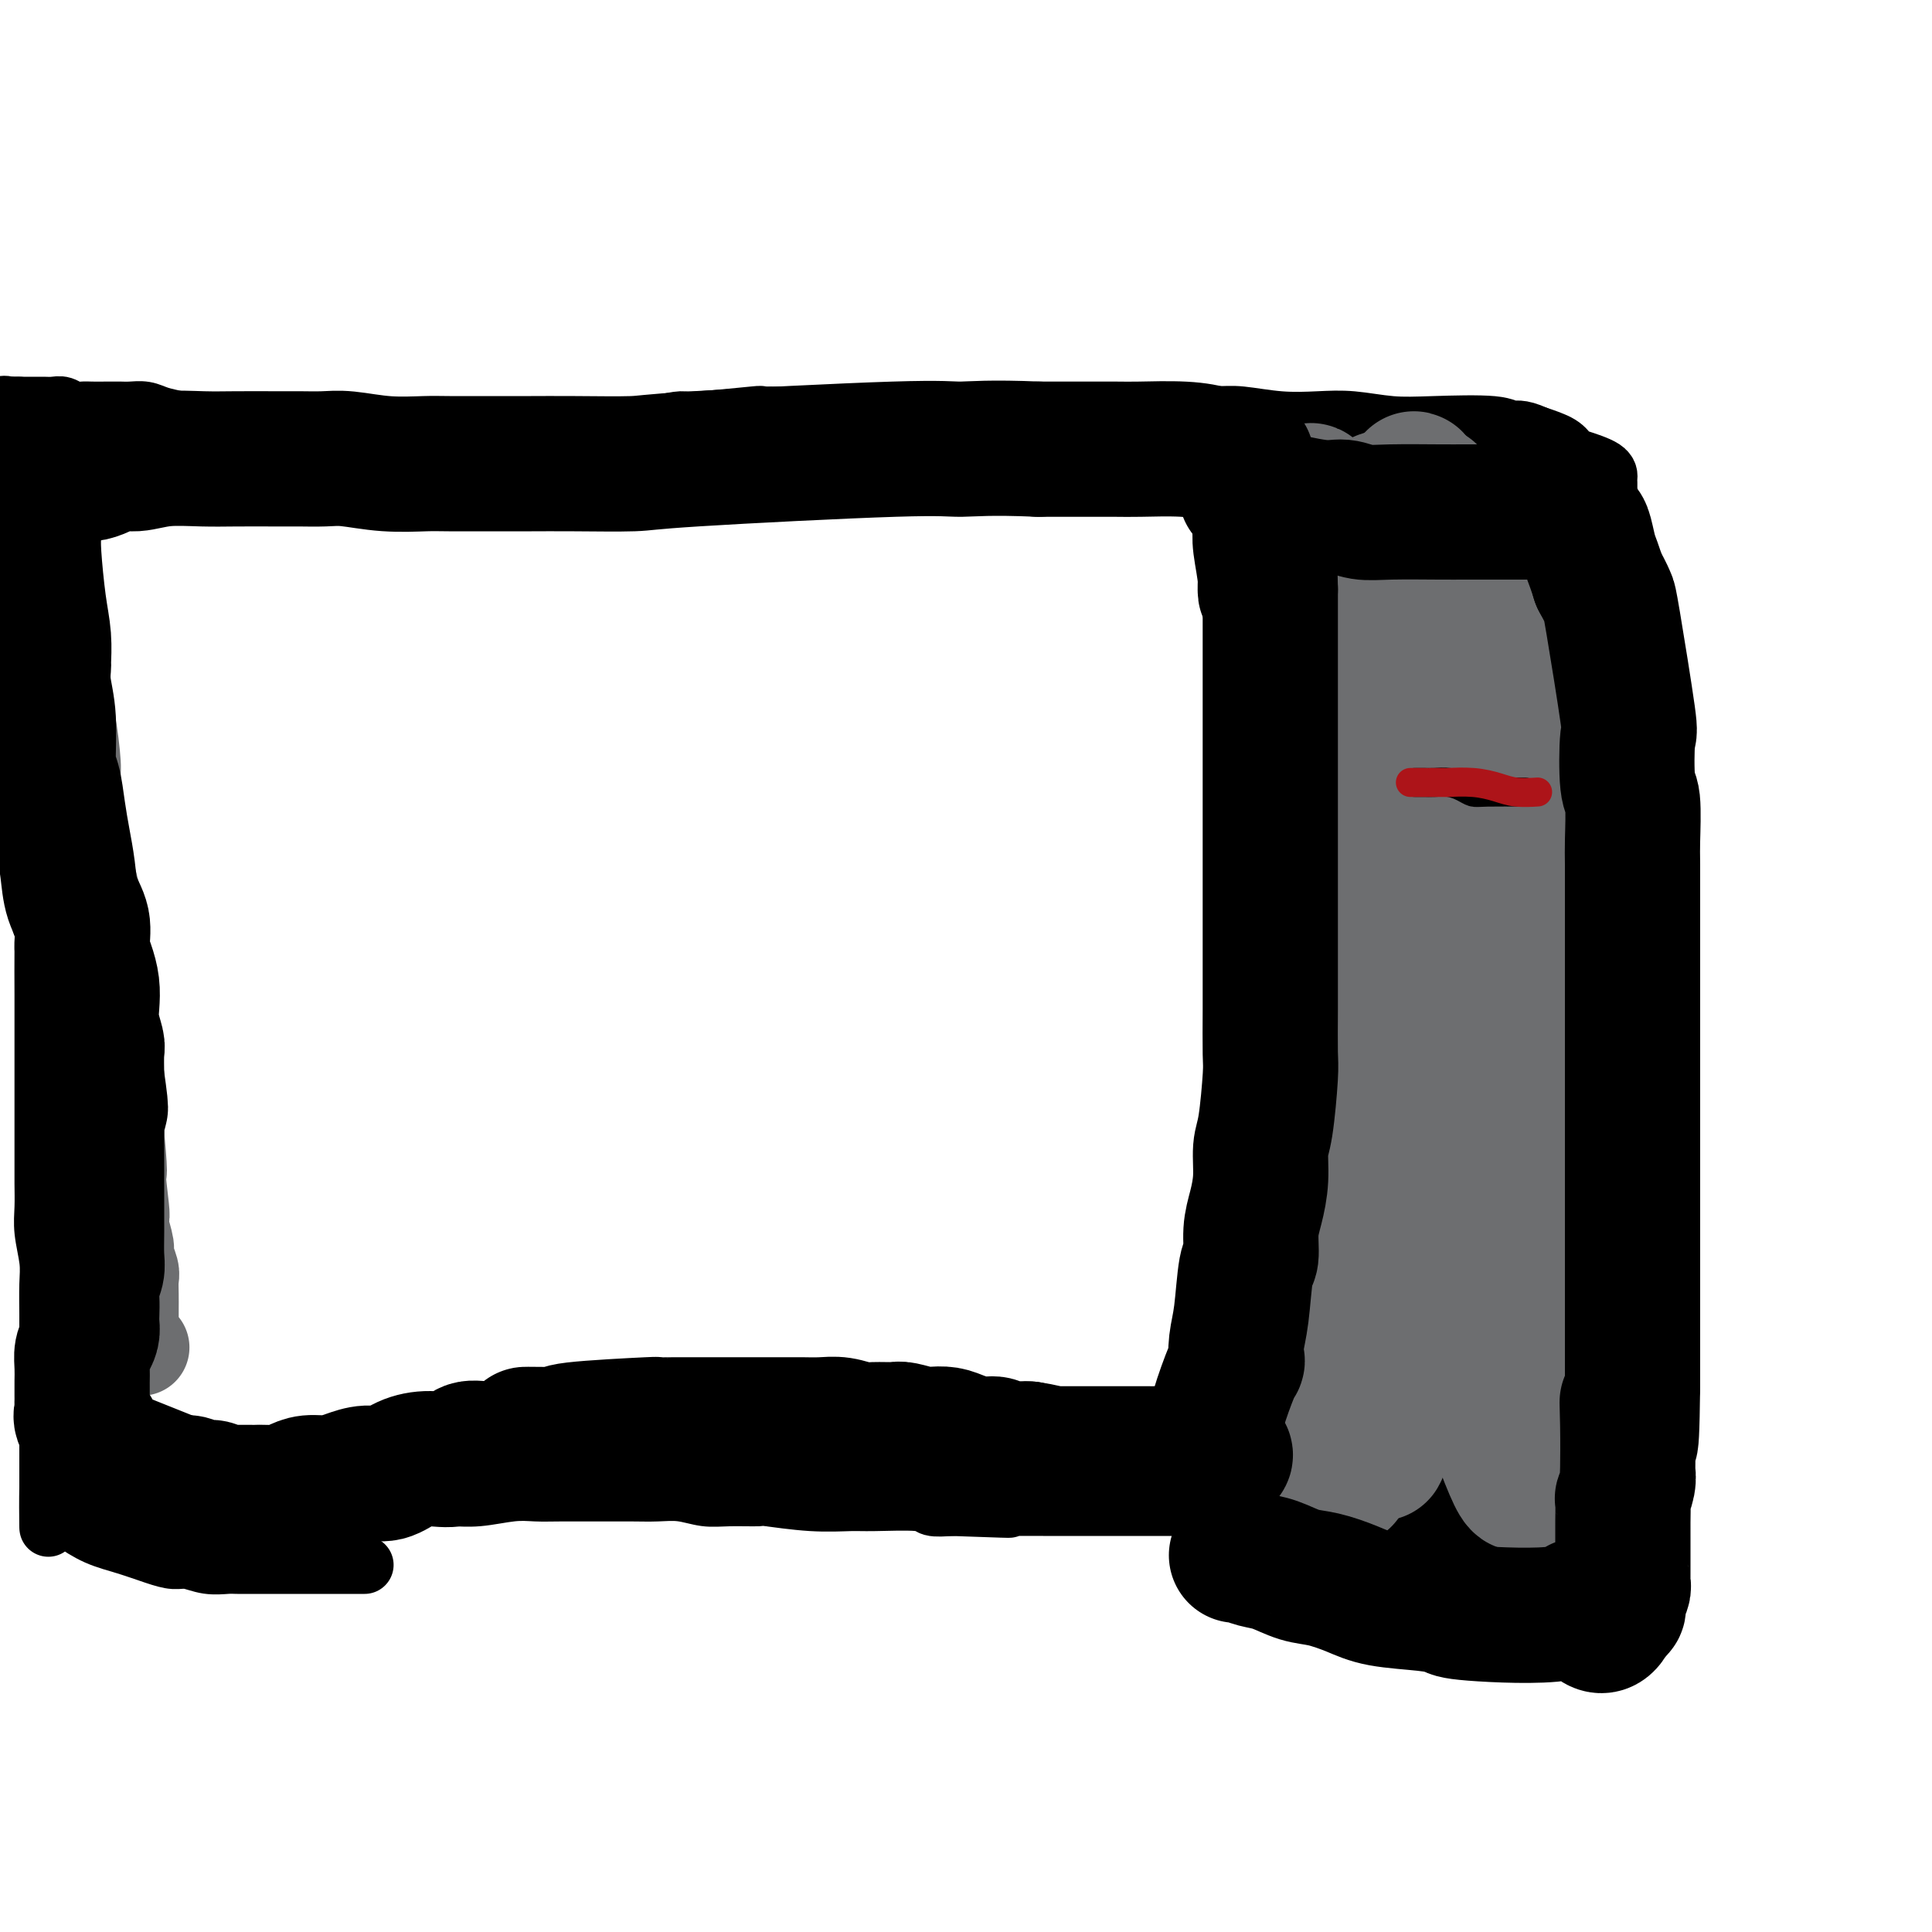
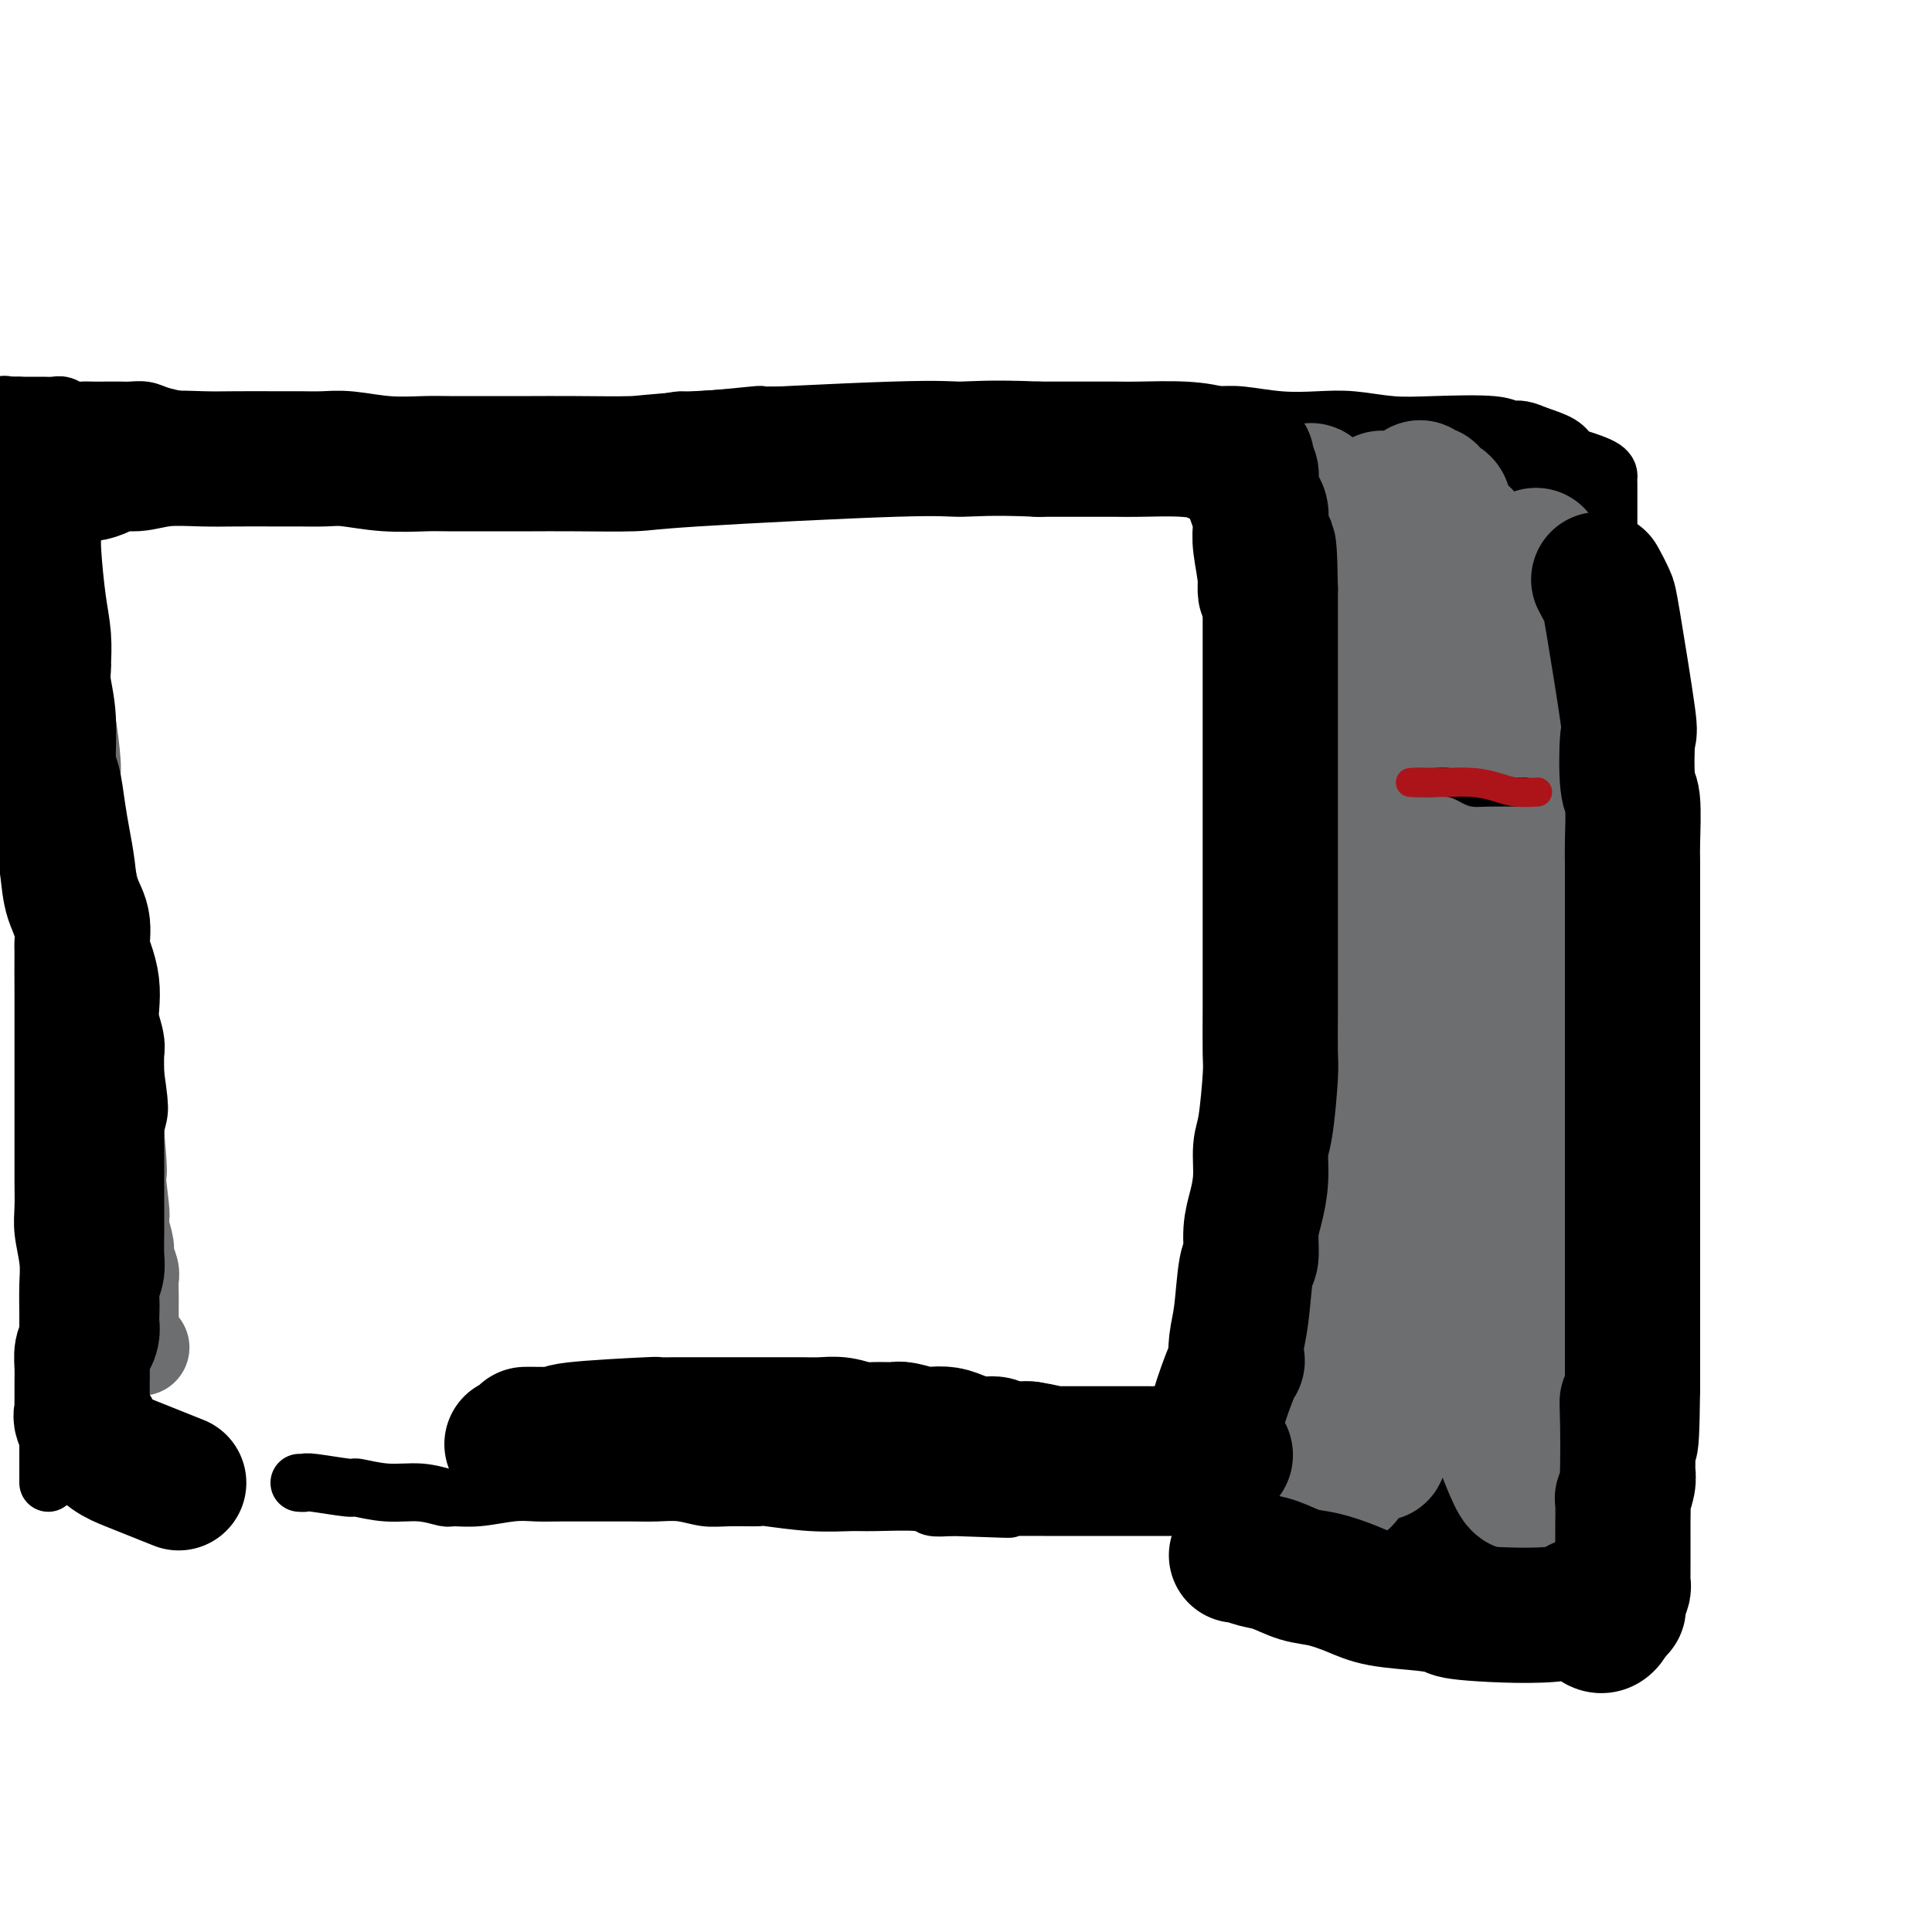
<svg xmlns="http://www.w3.org/2000/svg" viewBox="0 0 400 400" version="1.1">
  <g fill="none" stroke="#000000" stroke-width="12" stroke-linecap="round" stroke-linejoin="round">
    <path d="M62,307c0.402,0.033 0.804,0.065 1,0c0.196,-0.065 0.186,-0.229 2,0c1.814,0.229 5.453,0.850 7,1c1.547,0.150 1.003,-0.170 2,0c0.997,0.170 3.534,0.831 6,1c2.466,0.169 4.861,-0.155 7,0c2.139,0.155 4.021,0.788 5,1c0.979,0.212 1.056,0.004 2,0c0.944,-0.004 2.757,0.195 5,0c2.243,-0.195 4.917,-0.784 7,-1c2.083,-0.216 3.574,-0.058 5,0c1.426,0.058 2.785,0.014 5,0c2.215,-0.014 5.285,-0.000 8,0c2.715,0.000 5.076,-0.014 7,0c1.924,0.014 3.410,0.057 5,0c1.590,-0.057 3.284,-0.212 5,0c1.716,0.212 3.453,0.793 5,1c1.547,0.207 2.904,0.041 5,0c2.096,-0.041 4.932,0.042 6,0c1.068,-0.042 0.367,-0.208 2,0c1.633,0.208 5.601,0.792 9,1c3.399,0.208 6.228,0.042 8,0c1.772,-0.042 2.485,0.040 5,0c2.515,-0.040 6.831,-0.203 9,0c2.169,0.203 2.191,0.772 3,1c0.809,0.228 2.404,0.114 4,0" />
    <path d="M197,312c21.554,0.774 7.940,0.207 4,0c-3.940,-0.207 1.795,-0.056 5,0c3.205,0.056 3.879,0.015 5,0c1.121,-0.015 2.688,-0.004 5,0c2.312,0.004 5.370,0.001 7,0c1.630,-0.001 1.833,-0.000 3,0c1.167,0.000 3.299,0.000 5,0c1.701,-0.000 2.972,-0.000 4,0c1.028,0.000 1.814,0.000 3,0c1.186,-0.000 2.773,-0.000 4,0c1.227,0.000 2.095,0.000 3,0c0.905,-0.000 1.846,-0.001 3,0c1.154,0.001 2.521,0.004 4,0c1.479,-0.004 3.070,-0.015 4,0c0.930,0.015 1.201,0.056 2,0c0.799,-0.056 2.127,-0.207 3,0c0.873,0.207 1.290,0.773 2,1c0.710,0.227 1.712,0.113 3,0c1.288,-0.113 2.863,-0.227 4,0c1.137,0.227 1.837,0.793 3,1c1.163,0.207 2.791,0.054 4,0c1.209,-0.054 2.001,-0.011 3,0c0.999,0.011 2.206,-0.011 3,0c0.794,0.011 1.175,0.056 2,0c0.825,-0.056 2.093,-0.211 3,0c0.907,0.211 1.453,0.789 2,1c0.547,0.211 1.094,0.057 2,0c0.906,-0.057 2.171,-0.015 3,0c0.829,0.015 1.223,0.004 2,0c0.777,-0.004 1.936,-0.001 3,0c1.064,0.001 2.032,0.001 3,0" />
    <path d="M303,315c17.003,0.464 6.511,0.124 3,0c-3.511,-0.124 -0.040,-0.033 2,0c2.040,0.033 2.648,0.009 3,0c0.352,-0.009 0.449,-0.002 1,0c0.551,0.002 1.555,0.001 2,0c0.445,-0.001 0.331,-0.000 1,0c0.669,0.000 2.123,0.000 3,0c0.877,-0.000 1.179,-0.000 2,0c0.821,0.000 2.160,0.000 3,0c0.840,-0.000 1.180,0.000 2,0c0.820,-0.000 2.121,-0.000 3,0c0.879,0.000 1.338,0.000 2,0c0.662,-0.000 1.529,-0.000 2,0c0.471,0.000 0.547,0.001 1,0c0.453,-0.001 1.285,-0.003 2,0c0.715,0.003 1.315,0.011 2,0c0.685,-0.011 1.454,-0.042 2,0c0.546,0.042 0.867,0.158 1,0c0.133,-0.158 0.077,-0.589 0,-1c-0.077,-0.411 -0.175,-0.803 0,-2c0.175,-1.197 0.621,-3.199 1,-5c0.379,-1.801 0.689,-3.400 1,-5" />
    <path d="M342,302c0.691,-3.073 0.919,-4.256 1,-7c0.081,-2.744 0.015,-7.050 0,-10c-0.015,-2.950 0.020,-4.545 0,-7c-0.020,-2.455 -0.097,-5.771 0,-8c0.097,-2.229 0.367,-3.373 0,-7c-0.367,-3.627 -1.370,-9.738 -2,-14c-0.630,-4.262 -0.886,-6.677 -1,-10c-0.114,-3.323 -0.087,-7.556 0,-10c0.087,-2.444 0.234,-3.101 0,-5c-0.234,-1.899 -0.847,-5.039 -1,-8c-0.153,-2.961 0.155,-5.741 0,-8c-0.155,-2.259 -0.773,-3.997 -1,-7c-0.227,-3.003 -0.065,-7.271 0,-10c0.065,-2.729 0.031,-3.918 0,-6c-0.031,-2.082 -0.061,-5.057 0,-8c0.061,-2.943 0.212,-5.856 0,-8c-0.212,-2.144 -0.788,-3.521 -1,-5c-0.212,-1.479 -0.061,-3.061 0,-5c0.061,-1.939 0.030,-4.234 0,-6c-0.030,-1.766 -0.061,-3.004 0,-4c0.061,-0.996 0.212,-1.749 0,-3c-0.212,-1.251 -0.789,-3.000 -1,-4c-0.211,-1.000 -0.057,-1.251 0,-2c0.057,-0.749 0.015,-1.994 0,-3c-0.015,-1.006 -0.004,-1.771 0,-2c0.004,-0.229 0.001,0.077 0,0c-0.001,-0.077 -0.001,-0.539 0,-1" />
    <path d="M336,134c-1.167,-26.310 -1.083,-8.086 -1,-2c0.083,6.086 0.166,0.035 0,-4c-0.166,-4.035 -0.580,-6.052 -1,-7c-0.420,-0.948 -0.844,-0.826 -1,-1c-0.156,-0.174 -0.042,-0.643 0,-1c0.042,-0.357 0.011,-0.603 0,-1c-0.011,-0.397 -0.003,-0.947 0,-1c0.003,-0.053 0.001,0.390 0,0c-0.001,-0.390 -0.000,-1.612 0,-3c0.000,-1.388 0.000,-2.942 0,-4c-0.000,-1.058 0.000,-1.621 0,-2c-0.000,-0.379 -0.000,-0.573 0,-1c0.000,-0.427 0.001,-1.087 0,-2c-0.001,-0.913 -0.003,-2.080 0,-3c0.003,-0.920 0.012,-1.594 0,-2c-0.012,-0.406 -0.045,-0.546 0,-1c0.045,-0.454 0.170,-1.224 -1,-2c-1.170,-0.776 -3.633,-1.559 -5,-2c-1.367,-0.441 -1.637,-0.542 -2,-1c-0.363,-0.458 -0.818,-1.274 -2,-2c-1.182,-0.726 -3.091,-1.363 -5,-2" />
    <path d="M318,90c-3.374,-1.559 -4.308,-0.957 -5,-1c-0.692,-0.043 -1.140,-0.730 -4,-1c-2.860,-0.270 -8.130,-0.124 -12,0c-3.870,0.124 -6.338,0.226 -9,0c-2.662,-0.226 -5.518,-0.778 -8,-1c-2.482,-0.222 -4.591,-0.112 -7,0c-2.409,0.112 -5.117,0.226 -8,0c-2.883,-0.226 -5.942,-0.793 -8,-1c-2.058,-0.207 -3.117,-0.056 -7,0c-3.883,0.056 -10.592,0.015 -14,0c-3.408,-0.015 -3.516,-0.004 -5,0c-1.484,0.004 -4.343,0.001 -7,0c-2.657,-0.001 -5.113,-0.000 -8,0c-2.887,0.000 -6.204,0.000 -8,0c-1.796,-0.000 -2.072,-0.000 -4,0c-1.928,0.000 -5.507,0.000 -9,0c-3.493,-0.000 -6.901,-0.001 -10,0c-3.099,0.001 -5.888,0.004 -9,0c-3.112,-0.004 -6.548,-0.016 -10,0c-3.452,0.016 -6.922,0.058 -8,0c-1.078,-0.058 0.236,-0.218 -2,0c-2.236,0.218 -8.021,0.813 -11,1c-2.979,0.187 -3.151,-0.034 -4,0c-0.849,0.034 -2.375,0.325 -5,1c-2.625,0.675 -6.349,1.736 -8,2c-1.651,0.264 -1.230,-0.269 -3,0c-1.770,0.269 -5.732,1.340 -8,2c-2.268,0.660 -2.841,0.908 -4,1c-1.159,0.092 -2.902,0.026 -4,0c-1.098,-0.026 -1.549,-0.013 -2,0" />
    <path d="M107,93c-9.015,1.309 -6.051,1.083 -6,1c0.051,-0.083 -2.811,-0.021 -5,0c-2.189,0.021 -3.706,0.002 -5,0c-1.294,-0.002 -2.364,0.013 -4,0c-1.636,-0.013 -3.837,-0.055 -5,0c-1.163,0.055 -1.288,0.208 -3,0c-1.712,-0.208 -5.010,-0.776 -8,-1c-2.990,-0.224 -5.670,-0.103 -7,0c-1.330,0.103 -1.308,0.187 -2,0c-0.692,-0.187 -2.098,-0.646 -3,-1c-0.902,-0.354 -1.300,-0.602 -2,-1c-0.700,-0.398 -1.702,-0.947 -3,-1c-1.298,-0.053 -2.893,0.389 -4,0c-1.107,-0.389 -1.727,-1.611 -3,-2c-1.273,-0.389 -3.198,0.053 -5,0c-1.802,-0.053 -3.479,-0.603 -5,-1c-1.521,-0.397 -2.886,-0.642 -4,-1c-1.114,-0.358 -1.979,-0.828 -3,-1c-1.021,-0.172 -2.199,-0.046 -3,0c-0.801,0.046 -1.226,0.013 -2,0c-0.774,-0.013 -1.898,-0.007 -3,0c-1.102,0.007 -2.182,0.016 -3,0c-0.818,-0.016 -1.374,-0.057 -2,0c-0.626,0.057 -1.322,0.211 -2,0c-0.678,-0.211 -1.337,-0.789 -2,-1c-0.663,-0.211 -1.330,-0.057 -2,0c-0.670,0.057 -1.342,0.015 -2,0c-0.658,-0.015 -1.300,-0.004 -2,0c-0.700,0.004 -1.458,0.001 -2,0c-0.542,-0.001 -0.869,-0.000 -1,0c-0.131,0.000 -0.065,0.000 0,0" />
    <path d="M4,84c-4.180,-0.153 -1.632,-0.034 -1,0c0.632,0.034 -0.654,-0.017 -1,0c-0.346,0.017 0.247,0.102 0,0c-0.247,-0.102 -1.334,-0.390 -2,0c-0.666,0.390 -0.911,1.458 -1,4c-0.089,2.542 -0.023,6.559 0,9c0.023,2.441 0.005,3.307 0,6c-0.005,2.693 0.005,7.211 0,10c-0.005,2.789 -0.026,3.847 0,6c0.026,2.153 0.100,5.402 0,8c-0.100,2.598 -0.373,4.546 0,7c0.373,2.454 1.392,5.416 2,8c0.608,2.584 0.804,4.792 1,7" />
    <path d="M2,149c0.655,10.980 0.792,7.932 1,9c0.208,1.068 0.486,6.254 1,9c0.514,2.746 1.262,3.054 2,7c0.738,3.946 1.466,11.532 2,15c0.534,3.468 0.875,2.820 1,3c0.125,0.180 0.033,1.188 0,4c-0.033,2.812 -0.009,7.426 0,10c0.009,2.574 0.002,3.107 0,5c-0.002,1.893 -0.001,5.145 0,8c0.001,2.855 0.000,5.312 0,7c-0.000,1.688 0.000,2.607 0,4c-0.000,1.393 -0.001,3.259 0,5c0.001,1.741 0.004,3.357 0,5c-0.004,1.643 -0.015,3.312 0,5c0.015,1.688 0.057,3.396 0,5c-0.057,1.604 -0.211,3.103 0,5c0.211,1.897 0.789,4.192 1,6c0.211,1.808 0.057,3.131 0,5c-0.057,1.869 -0.015,4.286 0,6c0.015,1.714 0.004,2.727 0,4c-0.004,1.273 -0.001,2.806 0,4c0.001,1.194 0.000,2.048 0,3c-0.000,0.952 -0.000,2.001 0,3c0.000,0.999 0.000,1.948 0,3c-0.000,1.052 -0.000,2.206 0,3c0.000,0.794 0.000,1.228 0,2c-0.000,0.772 -0.000,1.884 0,3c0.000,1.116 0.000,2.237 0,3c-0.000,0.763 -0.000,1.167 0,2c0.000,0.833 0.000,2.095 0,3c-0.000,0.905 -0.000,1.452 0,2" />
-     <path d="M10,307c0.107,17.925 -0.125,5.239 0,1c0.125,-4.239 0.608,-0.030 1,2c0.392,2.030 0.693,1.881 1,2c0.307,0.119 0.619,0.508 1,1c0.381,0.492 0.829,1.089 2,2c1.171,0.911 3.064,2.138 5,3c1.936,0.862 3.913,1.359 6,2c2.087,0.641 4.282,1.426 6,2c1.718,0.574 2.960,0.939 4,1c1.040,0.061 1.880,-0.180 3,0c1.120,0.180 2.520,0.780 4,1c1.480,0.220 3.039,0.059 4,0c0.961,-0.059 1.325,-0.016 2,0c0.675,0.016 1.662,0.004 3,0c1.338,-0.004 3.026,-0.001 4,0c0.974,0.001 1.234,0.000 2,0c0.766,-0.000 2.036,-0.000 3,0c0.964,0.000 1.620,0.000 2,0c0.380,-0.000 0.484,-0.000 1,0c0.516,0.000 1.444,0.000 2,0c0.556,-0.000 0.741,-0.000 1,0c0.259,0.000 0.591,0.000 1,0c0.409,-0.000 0.895,-0.000 1,0c0.105,0.000 -0.171,0.000 0,0c0.171,-0.000 0.788,-0.000 1,0c0.212,0.000 0.019,0.000 1,0c0.981,-0.000 3.138,-0.000 4,0c0.862,0.000 0.431,0.000 0,0" />
  </g>
  <g fill="none" stroke="#000000" stroke-width="28" stroke-linecap="round" stroke-linejoin="round">
    <path d="M303,99c-0.121,0.422 -0.243,0.844 0,2c0.243,1.156 0.850,3.047 1,5c0.150,1.953 -0.156,3.967 0,7c0.156,3.033 0.774,7.085 1,10c0.226,2.915 0.060,4.694 0,7c-0.060,2.306 -0.013,5.141 0,7c0.013,1.859 -0.006,2.744 0,5c0.006,2.256 0.039,5.884 0,8c-0.039,2.116 -0.150,2.720 0,4c0.150,1.280 0.562,3.234 1,5c0.438,1.766 0.902,3.342 1,5c0.098,1.658 -0.170,3.396 0,5c0.170,1.604 0.778,3.074 1,5c0.222,1.926 0.059,4.309 0,6c-0.059,1.691 -0.012,2.692 0,5c0.012,2.308 -0.011,5.924 0,8c0.011,2.076 0.055,2.613 0,5c-0.055,2.387 -0.211,6.625 0,9c0.211,2.375 0.789,2.887 1,4c0.211,1.113 0.057,2.828 0,4c-0.057,1.172 -0.015,1.803 0,3c0.015,1.197 0.004,2.960 0,5c-0.004,2.040 -0.001,4.357 0,6c0.001,1.643 0.000,2.612 0,4c-0.000,1.388 -0.000,3.194 0,5" />
-     <path d="M309,238c0.989,22.071 0.462,7.749 0,4c-0.462,-3.749 -0.860,3.077 -1,6c-0.140,2.923 -0.022,1.945 0,5c0.022,3.055 -0.050,10.144 0,13c0.050,2.856 0.223,1.480 0,2c-0.223,0.520 -0.843,2.937 -1,5c-0.157,2.063 0.150,3.773 0,5c-0.150,1.227 -0.758,1.972 -1,3c-0.242,1.028 -0.117,2.340 0,3c0.117,0.660 0.228,0.670 0,1c-0.228,0.330 -0.793,0.981 -1,2c-0.207,1.019 -0.055,2.408 0,3c0.055,0.592 0.015,0.389 0,1c-0.015,0.611 -0.004,2.035 0,3c0.004,0.965 0.001,1.470 0,2c-0.001,0.530 -0.000,1.084 0,2c0.000,0.916 -0.001,2.194 0,3c0.001,0.806 0.003,1.140 0,2c-0.003,0.860 -0.011,2.246 0,3c0.011,0.754 0.042,0.875 0,1c-0.042,0.125 -0.156,0.254 0,1c0.156,0.746 0.580,2.109 1,3c0.420,0.891 0.834,1.311 1,2c0.166,0.689 0.083,1.647 0,2c-0.083,0.353 -0.167,0.101 0,0c0.167,-0.101 0.583,-0.050 1,0" />
+     <path d="M309,238c0.989,22.071 0.462,7.749 0,4c-0.462,-3.749 -0.860,3.077 -1,6c-0.140,2.923 -0.022,1.945 0,5c0.022,3.055 -0.050,10.144 0,13c0.050,2.856 0.223,1.480 0,2c-0.223,0.520 -0.843,2.937 -1,5c-0.157,2.063 0.150,3.773 0,5c-0.150,1.227 -0.758,1.972 -1,3c-0.242,1.028 -0.117,2.340 0,3c0.117,0.660 0.228,0.670 0,1c-0.228,0.330 -0.793,0.981 -1,2c-0.207,1.019 -0.055,2.408 0,3c0.055,0.592 0.015,0.389 0,1c-0.015,0.611 -0.004,2.035 0,3c0.004,0.965 0.001,1.470 0,2c-0.001,0.530 -0.000,1.084 0,2c0.000,0.916 -0.001,2.194 0,3c0.001,0.806 0.003,1.140 0,2c-0.003,0.860 -0.011,2.246 0,3c0.011,0.754 0.042,0.875 0,1c-0.042,0.125 -0.156,0.254 0,1c0.156,0.746 0.580,2.109 1,3c0.420,0.891 0.834,1.311 1,2c-0.083,0.353 -0.167,0.101 0,0c0.167,-0.101 0.583,-0.050 1,0" />
    <path d="M308,315c0.792,1.198 1.273,-9.808 2,-14c0.727,-4.192 1.699,-1.571 3,-6c1.301,-4.429 2.931,-15.910 4,-22c1.069,-6.090 1.578,-6.791 2,-9c0.422,-2.209 0.758,-5.928 1,-9c0.242,-3.072 0.391,-5.499 1,-8c0.609,-2.501 1.679,-5.076 2,-9c0.321,-3.924 -0.106,-9.196 0,-12c0.106,-2.804 0.747,-3.140 1,-4c0.253,-0.860 0.120,-2.244 0,-4c-0.120,-1.756 -0.227,-3.883 0,-6c0.227,-2.117 0.789,-4.225 1,-6c0.211,-1.775 0.070,-3.217 0,-6c-0.070,-2.783 -0.070,-6.905 0,-10c0.070,-3.095 0.211,-5.161 0,-8c-0.211,-2.839 -0.774,-6.451 -1,-9c-0.226,-2.549 -0.113,-4.035 0,-6c0.113,-1.965 0.228,-4.410 0,-6c-0.228,-1.590 -0.797,-2.325 -1,-6c-0.203,-3.675 -0.040,-10.291 0,-14c0.040,-3.709 -0.042,-4.513 0,-6c0.042,-1.487 0.208,-3.658 0,-5c-0.208,-1.342 -0.792,-1.854 -1,-3c-0.208,-1.146 -0.042,-2.927 0,-4c0.042,-1.073 -0.041,-1.440 0,-2c0.041,-0.560 0.207,-1.315 0,-2c-0.207,-0.685 -0.786,-1.300 -1,-2c-0.214,-0.700 -0.061,-1.486 0,-2c0.061,-0.514 0.031,-0.757 0,-1" />
    <path d="M321,114c-0.667,-11.333 -0.333,-5.667 0,0" />
  </g>
  <g fill="none" stroke="#6D6E70" stroke-width="28" stroke-linecap="round" stroke-linejoin="round">
    <path d="M271,102c0.294,-0.470 0.588,-0.940 1,1c0.412,1.940 0.941,6.291 1,10c0.059,3.709 -0.353,6.778 0,9c0.353,2.222 1.471,3.598 2,5c0.529,1.402 0.470,2.831 1,6c0.530,3.169 1.648,8.077 2,11c0.352,2.923 -0.063,3.861 0,6c0.063,2.139 0.605,5.479 1,9c0.395,3.521 0.642,7.222 1,10c0.358,2.778 0.828,4.634 1,7c0.172,2.366 0.046,5.242 0,9c-0.046,3.758 -0.012,8.399 0,11c0.012,2.601 0.003,3.162 0,5c-0.003,1.838 -0.001,4.954 0,8c0.001,3.046 0.001,6.024 0,9c-0.001,2.976 -0.003,5.950 0,8c0.003,2.050 0.011,3.174 0,5c-0.011,1.826 -0.040,4.353 0,7c0.040,2.647 0.150,5.415 0,7c-0.150,1.585 -0.561,1.989 -1,4c-0.439,2.011 -0.906,5.631 -1,9c-0.094,3.369 0.185,6.488 0,8c-0.185,1.512 -0.833,1.415 -1,2c-0.167,0.585 0.147,1.850 0,3c-0.147,1.150 -0.756,2.186 -1,3c-0.244,0.814 -0.122,1.407 0,2" />
    <path d="M277,276c-0.558,5.207 0.047,2.724 0,2c-0.047,-0.724 -0.744,0.312 -1,1c-0.256,0.688 -0.069,1.027 0,1c0.069,-0.027 0.021,-0.419 0,0c-0.021,0.419 -0.017,1.649 0,3c0.017,1.351 0.045,2.822 0,0c-0.045,-2.822 -0.162,-9.937 0,-15c0.162,-5.063 0.604,-8.075 1,-12c0.396,-3.925 0.746,-8.765 1,-13c0.254,-4.235 0.412,-7.865 1,-12c0.588,-4.135 1.607,-8.775 2,-13c0.393,-4.225 0.162,-8.036 0,-14c-0.162,-5.964 -0.253,-14.080 0,-18c0.253,-3.920 0.851,-3.643 1,-5c0.149,-1.357 -0.152,-4.348 0,-7c0.152,-2.652 0.758,-4.966 1,-8c0.242,-3.034 0.121,-6.787 0,-9c-0.121,-2.213 -0.243,-2.887 0,-4c0.243,-1.113 0.850,-2.665 1,-4c0.150,-1.335 -0.156,-2.452 0,-4c0.156,-1.548 0.774,-3.528 1,-6c0.226,-2.472 0.061,-5.435 0,-9c-0.061,-3.565 -0.017,-7.733 0,-10c0.017,-2.267 0.009,-2.634 0,-3" />
    <path d="M285,117c1.620,-26.123 1.169,-8.432 1,-2c-0.169,6.432 -0.056,1.603 0,-1c0.056,-2.603 0.054,-2.980 0,-1c-0.054,1.980 -0.161,6.318 0,8c0.161,1.682 0.589,0.709 1,11c0.411,10.291 0.803,31.847 1,44c0.197,12.153 0.197,14.902 0,20c-0.197,5.098 -0.593,12.546 -1,20c-0.407,7.454 -0.827,14.915 -1,19c-0.173,4.085 -0.099,4.794 0,8c0.099,3.206 0.223,8.907 0,15c-0.223,6.093 -0.793,12.577 -1,17c-0.207,4.423 -0.052,6.785 0,9c0.052,2.215 0.001,4.284 0,6c-0.001,1.716 0.049,3.080 0,4c-0.049,0.920 -0.195,1.396 0,2c0.195,0.604 0.733,1.337 1,2c0.267,0.663 0.264,1.255 0,2c-0.264,0.745 -0.790,1.641 0,0c0.790,-1.641 2.895,-5.821 5,-10" />
    <path d="M291,290c1.191,-3.158 1.667,-7.054 2,-12c0.333,-4.946 0.521,-10.943 1,-14c0.479,-3.057 1.249,-3.173 1,-18c-0.249,-14.827 -1.517,-44.366 -2,-57c-0.483,-12.634 -0.182,-8.363 0,-8c0.182,0.363 0.244,-3.182 0,-7c-0.244,-3.818 -0.793,-7.910 -1,-11c-0.207,-3.090 -0.071,-5.178 0,-11c0.071,-5.822 0.076,-15.378 0,-20c-0.076,-4.622 -0.234,-4.310 0,-5c0.234,-0.690 0.861,-2.381 1,-4c0.139,-1.619 -0.211,-3.166 0,-4c0.211,-0.834 0.982,-0.955 1,-2c0.018,-1.045 -0.717,-3.015 0,-1c0.717,2.015 2.886,8.013 4,14c1.114,5.987 1.174,11.961 2,18c0.826,6.039 2.417,12.143 3,19c0.583,6.857 0.156,14.467 0,22c-0.156,7.533 -0.042,14.990 0,22c0.042,7.010 0.012,13.574 0,20c-0.012,6.426 -0.006,12.713 0,19" />
    <path d="M303,250c0.288,16.283 1.006,15.490 1,17c-0.006,1.510 -0.738,5.323 1,13c1.738,7.677 5.944,19.219 8,24c2.056,4.781 1.961,2.801 3,3c1.039,0.199 3.211,2.577 5,4c1.789,1.423 3.196,1.890 4,2c0.804,0.110 1.004,-0.136 1,0c-0.004,0.136 -0.211,0.655 0,1c0.211,0.345 0.841,0.517 1,0c0.159,-0.517 -0.153,-1.723 0,-5c0.153,-3.277 0.771,-8.627 1,-13c0.229,-4.373 0.070,-7.770 0,-11c-0.070,-3.230 -0.050,-6.292 0,-10c0.050,-3.708 0.131,-8.062 0,-12c-0.131,-3.938 -0.474,-7.458 -1,-11c-0.526,-3.542 -1.236,-7.104 -2,-11c-0.764,-3.896 -1.580,-8.125 -2,-12c-0.420,-3.875 -0.442,-7.397 -1,-11c-0.558,-3.603 -1.652,-7.286 -2,-11c-0.348,-3.714 0.050,-7.460 0,-11c-0.050,-3.540 -0.549,-6.876 -1,-10c-0.451,-3.124 -0.853,-6.037 -1,-9c-0.147,-2.963 -0.039,-5.976 0,-9c0.039,-3.024 0.011,-6.058 0,-9c-0.011,-2.942 -0.003,-5.792 0,-9c0.003,-3.208 0.001,-6.774 0,-9c-0.001,-2.226 -0.000,-3.113 0,-4" />
    <path d="M318,137c-0.309,-11.883 -0.080,-6.592 0,-5c0.080,1.592 0.011,-0.515 0,-5c-0.011,-4.485 0.034,-11.346 0,-12c-0.034,-0.654 -0.149,4.901 0,10c0.149,5.099 0.561,9.741 1,15c0.439,5.259 0.905,11.134 1,17c0.095,5.866 -0.181,11.723 0,17c0.181,5.277 0.819,9.975 1,15c0.181,5.025 -0.096,10.377 0,16c0.096,5.623 0.564,11.517 1,16c0.436,4.483 0.838,7.556 1,11c0.162,3.444 0.083,7.261 0,10c-0.083,2.739 -0.169,4.402 0,6c0.169,1.598 0.592,3.133 1,5c0.408,1.867 0.800,4.068 1,5c0.200,0.932 0.208,0.597 0,0c-0.208,-0.597 -0.631,-1.456 -1,-4c-0.369,-2.544 -0.685,-6.772 -1,-11" />
    <path d="M323,243c-0.265,-3.901 0.073,-6.154 0,-10c-0.073,-3.846 -0.558,-9.285 -1,-12c-0.442,-2.715 -0.840,-2.708 -2,-9c-1.160,-6.292 -3.080,-18.885 -4,-24c-0.920,-5.115 -0.838,-2.753 -1,-3c-0.162,-0.247 -0.568,-3.102 -1,-5c-0.432,-1.898 -0.890,-2.837 -1,-4c-0.110,-1.163 0.128,-2.549 0,-4c-0.128,-1.451 -0.623,-2.965 -1,-4c-0.377,-1.035 -0.637,-1.590 -1,-4c-0.363,-2.410 -0.829,-6.673 -1,-9c-0.171,-2.327 -0.049,-2.717 0,-5c0.049,-2.283 0.023,-6.460 0,-9c-0.023,-2.540 -0.044,-3.445 0,-4c0.044,-0.555 0.152,-0.761 0,-2c-0.152,-1.239 -0.564,-3.513 -1,-5c-0.436,-1.487 -0.895,-2.188 -1,-3c-0.105,-0.812 0.143,-1.736 0,-3c-0.143,-1.264 -0.676,-2.869 -1,-4c-0.324,-1.131 -0.440,-1.788 -1,-3c-0.560,-1.212 -1.563,-2.979 -2,-4c-0.437,-1.021 -0.307,-1.295 -1,-2c-0.693,-0.705 -2.209,-1.839 -3,-3c-0.791,-1.161 -0.856,-2.349 -1,-3c-0.144,-0.651 -0.367,-0.766 -1,-1c-0.633,-0.234 -1.675,-0.589 -2,-1c-0.325,-0.411 0.066,-0.880 0,-1c-0.066,-0.120 -0.590,0.109 -1,0c-0.410,-0.109 -0.705,-0.554 -1,-1" />
-     <path d="M294,101c-2.236,-3.584 -0.827,-1.043 -1,0c-0.173,1.043 -1.927,0.588 -2,0c-0.073,-0.588 1.536,-1.308 0,0c-1.536,1.308 -6.218,4.643 -8,6c-1.782,1.357 -0.663,0.737 -1,2c-0.337,1.263 -2.129,4.408 -3,6c-0.871,1.592 -0.822,1.630 -1,4c-0.178,2.370 -0.583,7.071 -1,11c-0.417,3.929 -0.845,7.087 -1,10c-0.155,2.913 -0.038,5.583 0,8c0.038,2.417 -0.004,4.582 0,7c0.004,2.418 0.053,5.090 0,10c-0.053,4.910 -0.206,12.059 0,16c0.206,3.941 0.773,4.675 1,7c0.227,2.325 0.113,6.242 0,8c-0.113,1.758 -0.227,1.356 0,4c0.227,2.644 0.793,8.334 1,12c0.207,3.666 0.056,5.307 0,6c-0.056,0.693 -0.015,0.436 0,4c0.015,3.564 0.004,10.947 0,14c-0.004,3.053 -0.001,1.775 0,2c0.001,0.225 0.000,1.954 0,5c-0.000,3.046 -0.000,7.409 0,10c0.000,2.591 0.000,3.409 0,5c-0.000,1.591 -0.000,3.953 0,8c0.000,4.047 0.000,9.778 0,12c-0.000,2.222 -0.000,0.936 0,2c0.000,1.064 0.000,4.479 0,6c-0.000,1.521 -0.000,1.149 0,2c0.000,0.851 0.000,2.926 0,5" />
    <path d="M278,293c0.309,24.321 0.083,8.622 0,3c-0.083,-5.622 -0.022,-1.167 0,1c0.022,2.167 0.006,2.048 0,2c-0.006,-0.048 -0.003,-0.024 0,0" />
  </g>
  <g fill="none" stroke="#6D6E70" stroke-width="20" stroke-linecap="round" stroke-linejoin="round">
    <path d="M9,101c0.004,0.602 0.008,1.204 0,4c-0.008,2.796 -0.026,7.788 0,10c0.026,2.212 0.098,1.646 0,2c-0.098,0.354 -0.367,1.630 0,3c0.367,1.370 1.369,2.834 2,4c0.631,1.166 0.890,2.036 1,4c0.110,1.964 0.072,5.024 0,7c-0.072,1.976 -0.178,2.869 0,5c0.178,2.131 0.639,5.501 1,7c0.361,1.499 0.620,1.128 1,3c0.380,1.872 0.879,5.988 1,8c0.121,2.012 -0.136,1.920 0,4c0.136,2.080 0.664,6.333 1,9c0.336,2.667 0.481,3.748 1,6c0.519,2.252 1.411,5.675 2,8c0.589,2.325 0.875,3.553 1,6c0.125,2.447 0.090,6.114 0,10c-0.090,3.886 -0.235,7.992 0,10c0.235,2.008 0.850,1.919 1,2c0.150,0.081 -0.166,0.331 0,2c0.166,1.669 0.814,4.757 1,6c0.186,1.243 -0.090,0.641 0,2c0.090,1.359 0.545,4.680 1,8" />
    <path d="M23,231c2.408,20.869 1.429,8.040 1,4c-0.429,-4.040 -0.307,0.707 0,5c0.307,4.293 0.799,8.132 1,10c0.201,1.868 0.110,1.764 0,2c-0.110,0.236 -0.240,0.811 0,2c0.240,1.189 0.849,2.993 1,4c0.151,1.007 -0.156,1.218 0,2c0.156,0.782 0.774,2.135 1,3c0.226,0.865 0.061,1.243 0,2c-0.061,0.757 -0.016,1.894 0,3c0.016,1.106 0.005,2.180 0,3c-0.005,0.820 -0.003,1.386 0,2c0.003,0.614 0.008,1.275 0,2c-0.008,0.725 -0.030,1.515 0,2c0.030,0.485 0.111,0.666 0,1c-0.111,0.334 -0.415,0.821 0,1c0.415,0.179 1.547,0.051 2,0c0.453,-0.051 0.226,-0.026 0,0" />
  </g>
  <g fill="none" stroke="#000000" stroke-width="28" stroke-linecap="round" stroke-linejoin="round">
    <path d="M6,100c0.417,1.630 0.833,3.260 1,5c0.167,1.740 0.083,3.591 0,5c-0.083,1.409 -0.166,2.375 0,5c0.166,2.625 0.579,6.910 1,10c0.421,3.090 0.849,4.986 1,7c0.151,2.014 0.026,4.147 0,5c-0.026,0.853 0.049,0.428 0,1c-0.049,0.572 -0.220,2.143 0,4c0.220,1.857 0.832,4.000 1,7c0.168,3.000 -0.109,6.856 0,9c0.109,2.144 0.605,2.575 1,4c0.395,1.425 0.688,3.843 1,6c0.312,2.157 0.643,4.054 1,6c0.357,1.946 0.739,3.941 1,6c0.261,2.059 0.399,4.182 1,6c0.601,1.818 1.664,3.333 2,5c0.336,1.667 -0.055,3.488 0,5c0.055,1.512 0.554,2.717 1,4c0.446,1.283 0.837,2.645 1,4c0.163,1.355 0.096,2.703 0,4c-0.096,1.297 -0.222,2.544 0,4c0.222,1.456 0.790,3.123 1,4c0.210,0.877 0.060,0.965 0,2c-0.060,1.035 -0.030,3.018 0,5" />
    <path d="M20,223c1.547,10.777 0.415,5.218 0,4c-0.415,-1.218 -0.111,1.904 0,4c0.111,2.096 0.030,3.164 0,4c-0.030,0.836 -0.008,1.438 0,4c0.008,2.562 0.003,7.084 0,9c-0.003,1.916 -0.005,1.226 0,2c0.005,0.774 0.015,3.011 0,5c-0.015,1.989 -0.057,3.730 0,5c0.057,1.270 0.211,2.069 0,3c-0.211,0.931 -0.788,1.992 -1,3c-0.212,1.008 -0.060,1.961 0,3c0.060,1.039 0.026,2.165 0,3c-0.026,0.835 -0.046,1.381 0,2c0.046,0.619 0.156,1.311 0,2c-0.156,0.689 -0.578,1.374 -1,2c-0.422,0.626 -0.845,1.194 -1,2c-0.155,0.806 -0.041,1.851 0,3c0.041,1.149 0.011,2.402 0,3c-0.011,0.598 -0.002,0.541 0,1c0.002,0.459 -0.001,1.435 0,2c0.001,0.565 0.007,0.718 0,1c-0.007,0.282 -0.029,0.693 0,1c0.029,0.307 0.107,0.509 0,1c-0.107,0.491 -0.400,1.272 0,2c0.400,0.728 1.491,1.402 2,2c0.509,0.598 0.435,1.119 1,2c0.565,0.881 1.770,2.123 3,3c1.230,0.877 2.485,1.390 4,2c1.515,0.610 3.290,1.317 5,2c1.710,0.683 3.355,1.341 5,2" />
-     <path d="M37,307c2.462,0.863 1.616,0.021 2,0c0.384,-0.021 1.997,0.779 3,1c1.003,0.221 1.396,-0.137 2,0c0.604,0.137 1.420,0.769 2,1c0.580,0.231 0.923,0.062 1,0c0.077,-0.062 -0.112,-0.017 0,0c0.112,0.017 0.526,0.005 1,0c0.474,-0.005 1.008,-0.001 1,0c-0.008,0.001 -0.557,0.001 0,0c0.557,-0.001 2.221,-0.003 3,0c0.779,0.003 0.672,0.011 1,0c0.328,-0.011 1.091,-0.041 2,0c0.909,0.041 1.965,0.152 3,0c1.035,-0.152 2.051,-0.567 3,-1c0.949,-0.433 1.832,-0.885 3,-1c1.168,-0.115 2.622,0.106 4,0c1.378,-0.106 2.681,-0.541 4,-1c1.319,-0.459 2.653,-0.944 4,-1c1.347,-0.056 2.705,0.317 4,0c1.295,-0.317 2.526,-1.324 4,-2c1.474,-0.676 3.191,-1.021 5,-1c1.809,0.021 3.712,0.408 5,0c1.288,-0.408 1.962,-1.610 3,-2c1.038,-0.390 2.439,0.031 4,0c1.561,-0.031 3.280,-0.516 5,-1" />
    <path d="M106,299c7.992,-1.997 3.973,-1.989 3,-2c-0.973,-0.011 1.102,-0.041 3,0c1.898,0.041 3.621,0.155 4,0c0.379,-0.155 -0.584,-0.577 3,-1c3.584,-0.423 11.715,-0.845 15,-1c3.285,-0.155 1.725,-0.041 2,0c0.275,0.041 2.384,0.011 4,0c1.616,-0.011 2.738,-0.003 4,0c1.262,0.003 2.663,0.001 4,0c1.337,-0.001 2.611,-0.000 4,0c1.389,0.000 2.892,0.000 4,0c1.108,-0.000 1.821,-0.001 3,0c1.179,0.001 2.823,0.004 4,0c1.177,-0.004 1.889,-0.015 3,0c1.111,0.015 2.623,0.057 4,0c1.377,-0.057 2.618,-0.212 4,0c1.382,0.212 2.906,0.793 4,1c1.094,0.207 1.759,0.042 3,0c1.241,-0.042 3.060,0.041 4,0c0.940,-0.041 1.002,-0.204 2,0c0.998,0.204 2.931,0.777 4,1c1.069,0.223 1.273,0.097 2,0c0.727,-0.097 1.975,-0.166 3,0c1.025,0.166 1.825,0.566 3,1c1.175,0.434 2.724,0.901 4,1c1.276,0.099 2.280,-0.169 3,0c0.720,0.169 1.155,0.776 2,1c0.845,0.224 2.098,0.064 3,0c0.902,-0.064 1.451,-0.032 2,0" />
    <path d="M213,300c6.415,1.000 2.953,1.000 2,1c-0.953,0.000 0.602,0.000 1,0c0.398,-0.000 -0.362,-0.000 1,0c1.362,0.000 4.846,0.000 6,0c1.154,-0.000 -0.022,-0.000 0,0c0.022,0.000 1.243,0.000 2,0c0.757,-0.000 1.050,-0.000 1,0c-0.050,0.000 -0.442,0.000 0,0c0.442,-0.000 1.718,-0.000 2,0c0.282,0.000 -0.429,0.000 0,0c0.429,-0.000 2.000,-0.000 3,0c1.000,0.000 1.431,0.000 2,0c0.569,-0.000 1.278,-0.000 2,0c0.722,0.000 1.459,0.000 2,0c0.541,-0.000 0.888,-0.000 1,0c0.112,0.000 -0.011,0.001 0,0c0.011,-0.001 0.156,-0.004 1,0c0.844,0.004 2.386,0.015 3,0c0.614,-0.015 0.298,-0.057 1,0c0.702,0.057 2.422,0.211 3,0c0.578,-0.211 0.014,-0.789 0,-1c-0.014,-0.211 0.521,-0.057 1,0c0.479,0.057 0.903,0.015 1,0c0.097,-0.015 -0.131,-0.004 0,0c0.131,0.004 0.623,0.001 1,0c0.377,-0.001 0.640,-0.000 1,0c0.360,0.000 0.817,0.000 1,0c0.183,-0.000 0.091,-0.000 0,0" />
    <path d="M251,300c5.653,0.952 0.786,3.331 0,0c-0.786,-3.331 2.510,-12.371 4,-16c1.490,-3.629 1.174,-1.848 1,-2c-0.174,-0.152 -0.205,-2.238 0,-4c0.205,-1.762 0.646,-3.201 1,-6c0.354,-2.799 0.621,-6.960 1,-9c0.379,-2.040 0.871,-1.960 1,-3c0.129,-1.040 -0.106,-3.198 0,-5c0.106,-1.802 0.554,-3.246 1,-5c0.446,-1.754 0.890,-3.819 1,-6c0.110,-2.181 -0.114,-4.478 0,-6c0.114,-1.522 0.566,-2.270 1,-5c0.434,-2.730 0.848,-7.441 1,-10c0.152,-2.559 0.041,-2.966 0,-5c-0.041,-2.034 -0.011,-5.694 0,-9c0.011,-3.306 0.003,-6.258 0,-9c-0.003,-2.742 -0.001,-5.275 0,-9c0.001,-3.725 0.000,-8.641 0,-12c-0.000,-3.359 -0.000,-5.161 0,-6c0.000,-0.839 0.000,-0.715 0,-2c-0.000,-1.285 -0.000,-3.980 0,-6c0.000,-2.020 0.000,-3.366 0,-5c-0.000,-1.634 -0.000,-3.556 0,-6c0.000,-2.444 0.000,-5.410 0,-9c-0.000,-3.590 -0.000,-7.805 0,-10c0.000,-2.195 0.000,-2.372 0,-3c-0.000,-0.628 -0.000,-1.708 0,-3c0.000,-1.292 0.000,-2.798 0,-4c-0.000,-1.202 -0.000,-2.101 0,-3" />
    <path d="M263,122c-0.243,-16.177 -0.849,-6.121 -1,-2c-0.151,4.121 0.153,2.305 0,0c-0.153,-2.305 -0.763,-5.100 -1,-7c-0.237,-1.900 -0.101,-2.903 0,-4c0.101,-1.097 0.167,-2.286 0,-3c-0.167,-0.714 -0.567,-0.951 -1,-2c-0.433,-1.049 -0.900,-2.908 -1,-4c-0.100,-1.092 0.167,-1.417 0,-2c-0.167,-0.583 -0.767,-1.424 -1,-2c-0.233,-0.576 -0.098,-0.887 0,-1c0.098,-0.113 0.160,-0.030 0,0c-0.160,0.030 -0.540,0.005 -1,0c-0.460,-0.005 -0.999,0.009 -1,0c-0.001,-0.009 0.537,-0.041 0,0c-0.537,0.041 -2.149,0.155 -3,0c-0.851,-0.155 -0.942,-0.577 -2,-1c-1.058,-0.423 -3.085,-0.845 -6,-1c-2.915,-0.155 -6.720,-0.041 -9,0c-2.280,0.041 -3.037,0.011 -5,0c-1.963,-0.011 -5.132,-0.003 -8,0c-2.868,0.003 -5.434,0.002 -8,0" />
    <path d="M215,93c-10.048,-0.436 -13.668,-0.026 -16,0c-2.332,0.026 -3.376,-0.333 -14,0c-10.624,0.333 -30.828,1.357 -41,2c-10.172,0.643 -10.312,0.904 -13,1c-2.688,0.096 -7.924,0.026 -12,0c-4.076,-0.026 -6.992,-0.007 -9,0c-2.008,0.007 -3.107,0.003 -4,0c-0.893,-0.003 -1.578,-0.005 -4,0c-2.422,0.005 -6.579,0.015 -9,0c-2.421,-0.015 -3.105,-0.057 -5,0c-1.895,0.057 -4.999,0.211 -8,0c-3.001,-0.211 -5.897,-0.789 -8,-1c-2.103,-0.211 -3.413,-0.056 -5,0c-1.587,0.056 -3.452,0.014 -5,0c-1.548,-0.014 -2.781,0.001 -5,0c-2.219,-0.001 -5.425,-0.016 -8,0c-2.575,0.016 -4.519,0.065 -7,0c-2.481,-0.065 -5.500,-0.243 -8,0c-2.500,0.243 -4.482,0.906 -6,1c-1.518,0.094 -2.570,-0.381 -4,0c-1.430,0.381 -3.236,1.619 -5,2c-1.764,0.381 -3.485,-0.094 -5,0c-1.515,0.094 -2.823,0.757 -4,1c-1.177,0.243 -2.223,0.065 -3,0c-0.777,-0.065 -1.286,-0.018 -2,0c-0.714,0.018 -1.633,0.005 -2,0c-0.367,-0.005 -0.184,-0.003 0,0" />
-     <path d="M258,102c1.108,0.188 2.216,0.376 5,1c2.784,0.624 7.245,1.684 10,2c2.755,0.316 3.804,-0.111 5,0c1.196,0.111 2.539,0.762 4,1c1.461,0.238 3.040,0.064 6,0c2.960,-0.064 7.302,-0.017 10,0c2.698,0.017 3.752,0.004 5,0c1.248,-0.004 2.691,-0.001 4,0c1.309,0.001 2.484,-0.001 4,0c1.516,0.001 3.372,0.004 5,0c1.628,-0.004 3.028,-0.016 4,0c0.972,0.016 1.517,0.061 2,0c0.483,-0.061 0.903,-0.228 1,0c0.097,0.228 -0.129,0.849 0,1c0.129,0.151 0.612,-0.169 1,0c0.388,0.169 0.681,0.829 1,1c0.319,0.171 0.663,-0.145 1,0c0.337,0.145 0.668,0.752 1,1c0.332,0.248 0.666,0.139 1,1c0.334,0.861 0.667,2.693 1,4c0.333,1.307 0.667,2.088 1,3c0.333,0.912 0.667,1.956 1,3" />
    <path d="M331,120c1.678,3.065 1.874,3.729 2,4c0.126,0.271 0.181,0.150 1,5c0.819,4.850 2.402,14.672 3,19c0.598,4.328 0.213,3.163 0,5c-0.213,1.837 -0.253,6.677 0,9c0.253,2.323 0.800,2.129 1,4c0.200,1.871 0.054,5.806 0,8c-0.054,2.194 -0.014,2.646 0,5c0.014,2.354 0.004,6.611 0,11c-0.004,4.389 -0.001,8.910 0,11c0.001,2.090 0.000,1.749 0,3c-0.000,1.251 -0.000,4.094 0,7c0.000,2.906 0.000,5.874 0,9c-0.000,3.126 -0.000,6.411 0,8c0.000,1.589 0.000,1.481 0,3c-0.000,1.519 -0.000,4.663 0,7c0.000,2.337 0.000,3.866 0,5c-0.000,1.134 -0.000,1.872 0,3c0.000,1.128 0.000,2.645 0,5c-0.000,2.355 -0.000,5.549 0,8c0.000,2.451 0.000,4.159 0,5c-0.000,0.841 -0.000,0.815 0,2c0.000,1.185 0.000,3.582 0,5c-0.000,1.418 -0.000,1.856 0,3c0.000,1.144 0.000,2.994 0,4c-0.000,1.006 -0.000,1.166 0,2c0.000,0.834 0.000,2.340 0,3c-0.000,0.660 -0.000,0.474 0,1c0.000,0.526 0.000,1.763 0,3" />
    <path d="M338,287c-0.226,19.813 -0.792,8.844 -1,5c-0.208,-3.844 -0.060,-0.564 0,3c0.060,3.564 0.030,7.410 0,9c-0.030,1.590 -0.061,0.923 0,1c0.061,0.077 0.212,0.898 0,2c-0.212,1.102 -0.789,2.484 -1,3c-0.211,0.516 -0.057,0.167 0,1c0.057,0.833 0.015,2.847 0,4c-0.015,1.153 -0.004,1.446 0,2c0.004,0.554 0.001,1.371 0,2c-0.001,0.629 -0.001,1.072 0,2c0.001,0.928 0.001,2.342 0,3c-0.001,0.658 -0.004,0.561 0,1c0.004,0.439 0.015,1.413 0,2c-0.015,0.587 -0.056,0.788 0,1c0.056,0.212 0.208,0.435 0,1c-0.208,0.565 -0.777,1.471 -1,2c-0.223,0.529 -0.098,0.681 0,1c0.098,0.319 0.171,0.805 0,1c-0.171,0.195 -0.585,0.097 -1,0" />
    <path d="M334,333c-1.949,7.059 -4.820,1.706 -6,0c-1.180,-1.706 -0.667,0.234 -5,1c-4.333,0.766 -13.511,0.357 -18,0c-4.489,-0.357 -4.290,-0.663 -5,-1c-0.710,-0.337 -2.331,-0.705 -5,-1c-2.669,-0.295 -6.387,-0.517 -9,-1c-2.613,-0.483 -4.120,-1.228 -6,-2c-1.880,-0.772 -4.132,-1.569 -6,-2c-1.868,-0.431 -3.352,-0.494 -5,-1c-1.648,-0.506 -3.461,-1.456 -5,-2c-1.539,-0.544 -2.805,-0.682 -4,-1c-1.195,-0.318 -2.320,-0.817 -3,-1c-0.680,-0.183 -0.914,-0.049 -1,0c-0.086,0.049 -0.023,0.013 0,0c0.023,-0.013 0.007,-0.004 0,0c-0.007,0.004 -0.003,0.002 0,0" />
  </g>
  <g fill="none" stroke="#000000" stroke-width="6" stroke-linecap="round" stroke-linejoin="round">
    <path d="M293,162c-0.094,-0.000 -0.188,-0.001 0,0c0.188,0.001 0.659,0.003 1,0c0.341,-0.003 0.553,-0.011 1,0c0.447,0.011 1.129,0.041 2,0c0.871,-0.041 1.930,-0.155 3,0c1.070,0.155 2.151,0.577 3,1c0.849,0.423 1.465,0.845 2,1c0.535,0.155 0.990,0.042 3,0c2.010,-0.042 5.574,-0.012 7,0c1.426,0.012 0.713,0.006 0,0" />
  </g>
  <g fill="none" stroke="#AD1419" stroke-width="6" stroke-linecap="round" stroke-linejoin="round">
    <path d="M292,162c0.448,-0.000 0.895,-0.000 1,0c0.105,0.000 -0.133,0.000 0,0c0.133,-0.000 0.635,-0.000 1,0c0.365,0.000 0.591,0.000 1,0c0.409,-0.000 1.000,-0.001 1,0c0.000,0.001 -0.590,0.003 0,0c0.590,-0.003 2.362,-0.011 3,0c0.638,0.011 0.144,0.041 1,0c0.856,-0.041 3.063,-0.155 5,0c1.937,0.155 3.605,0.577 5,1c1.395,0.423 2.518,0.845 4,1c1.482,0.155 3.322,0.042 4,0c0.678,-0.042 0.194,-0.012 0,0c-0.194,0.012 -0.097,0.006 0,0" />
  </g>
</svg>